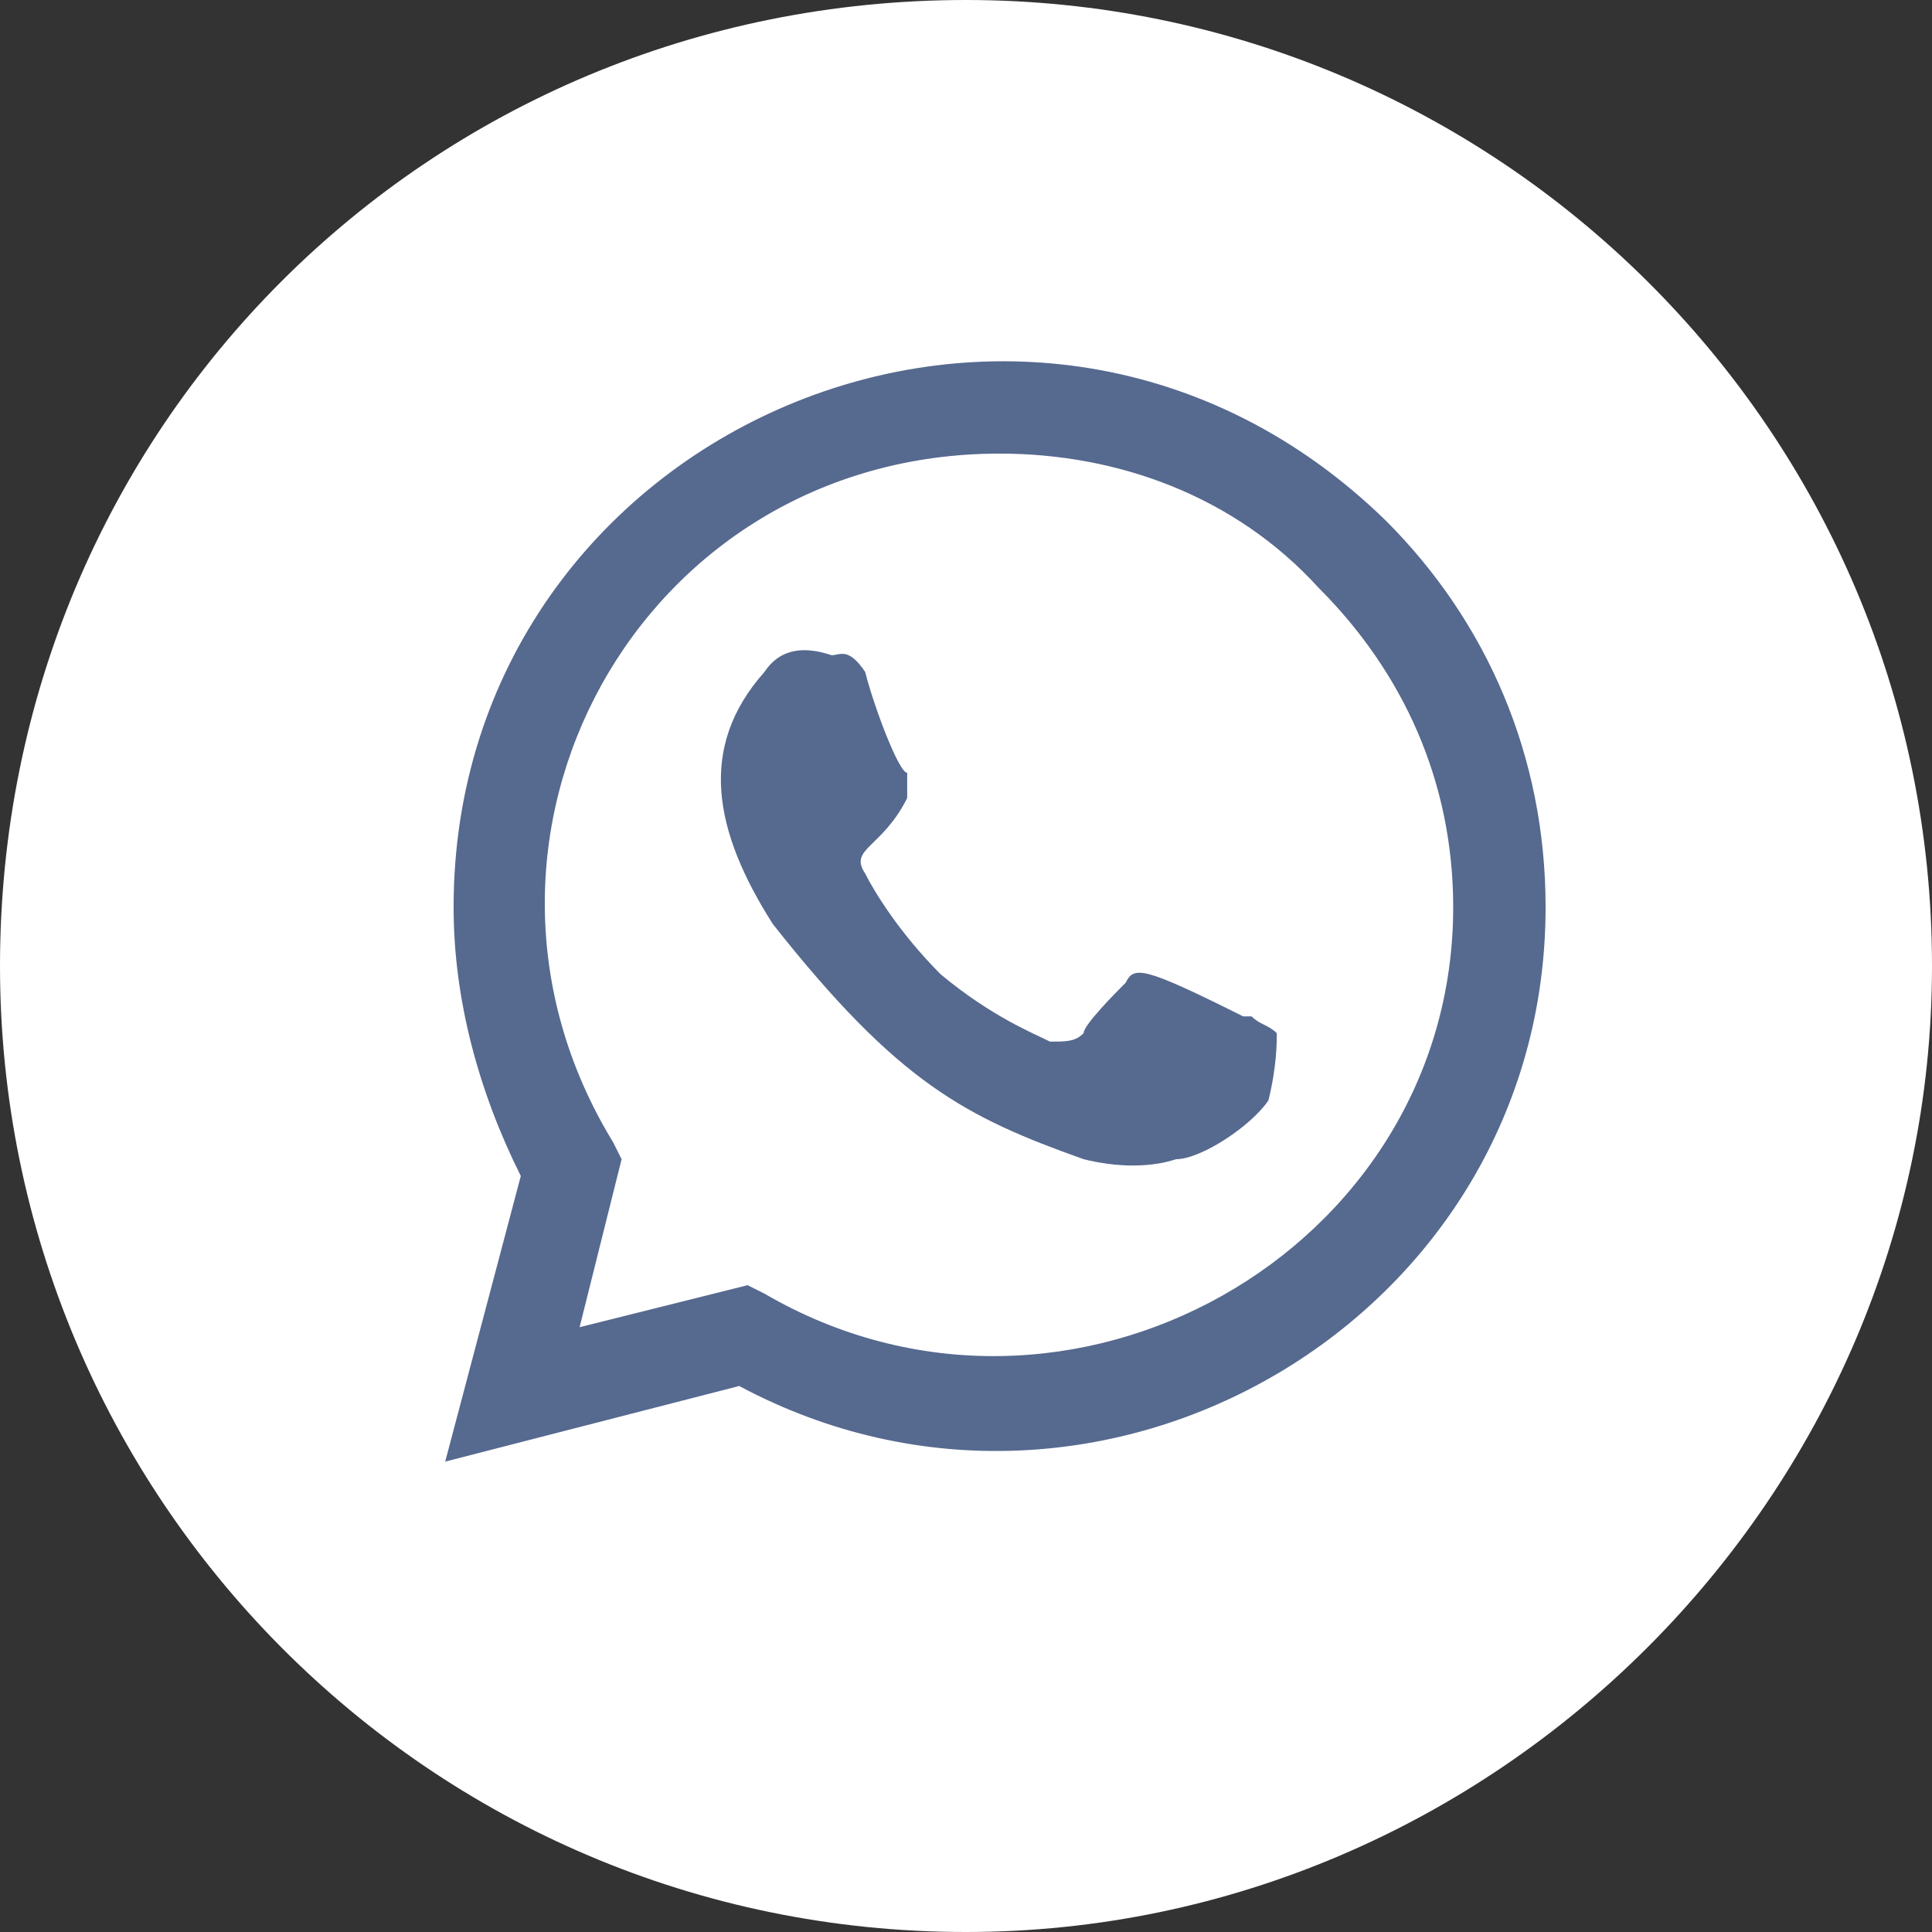
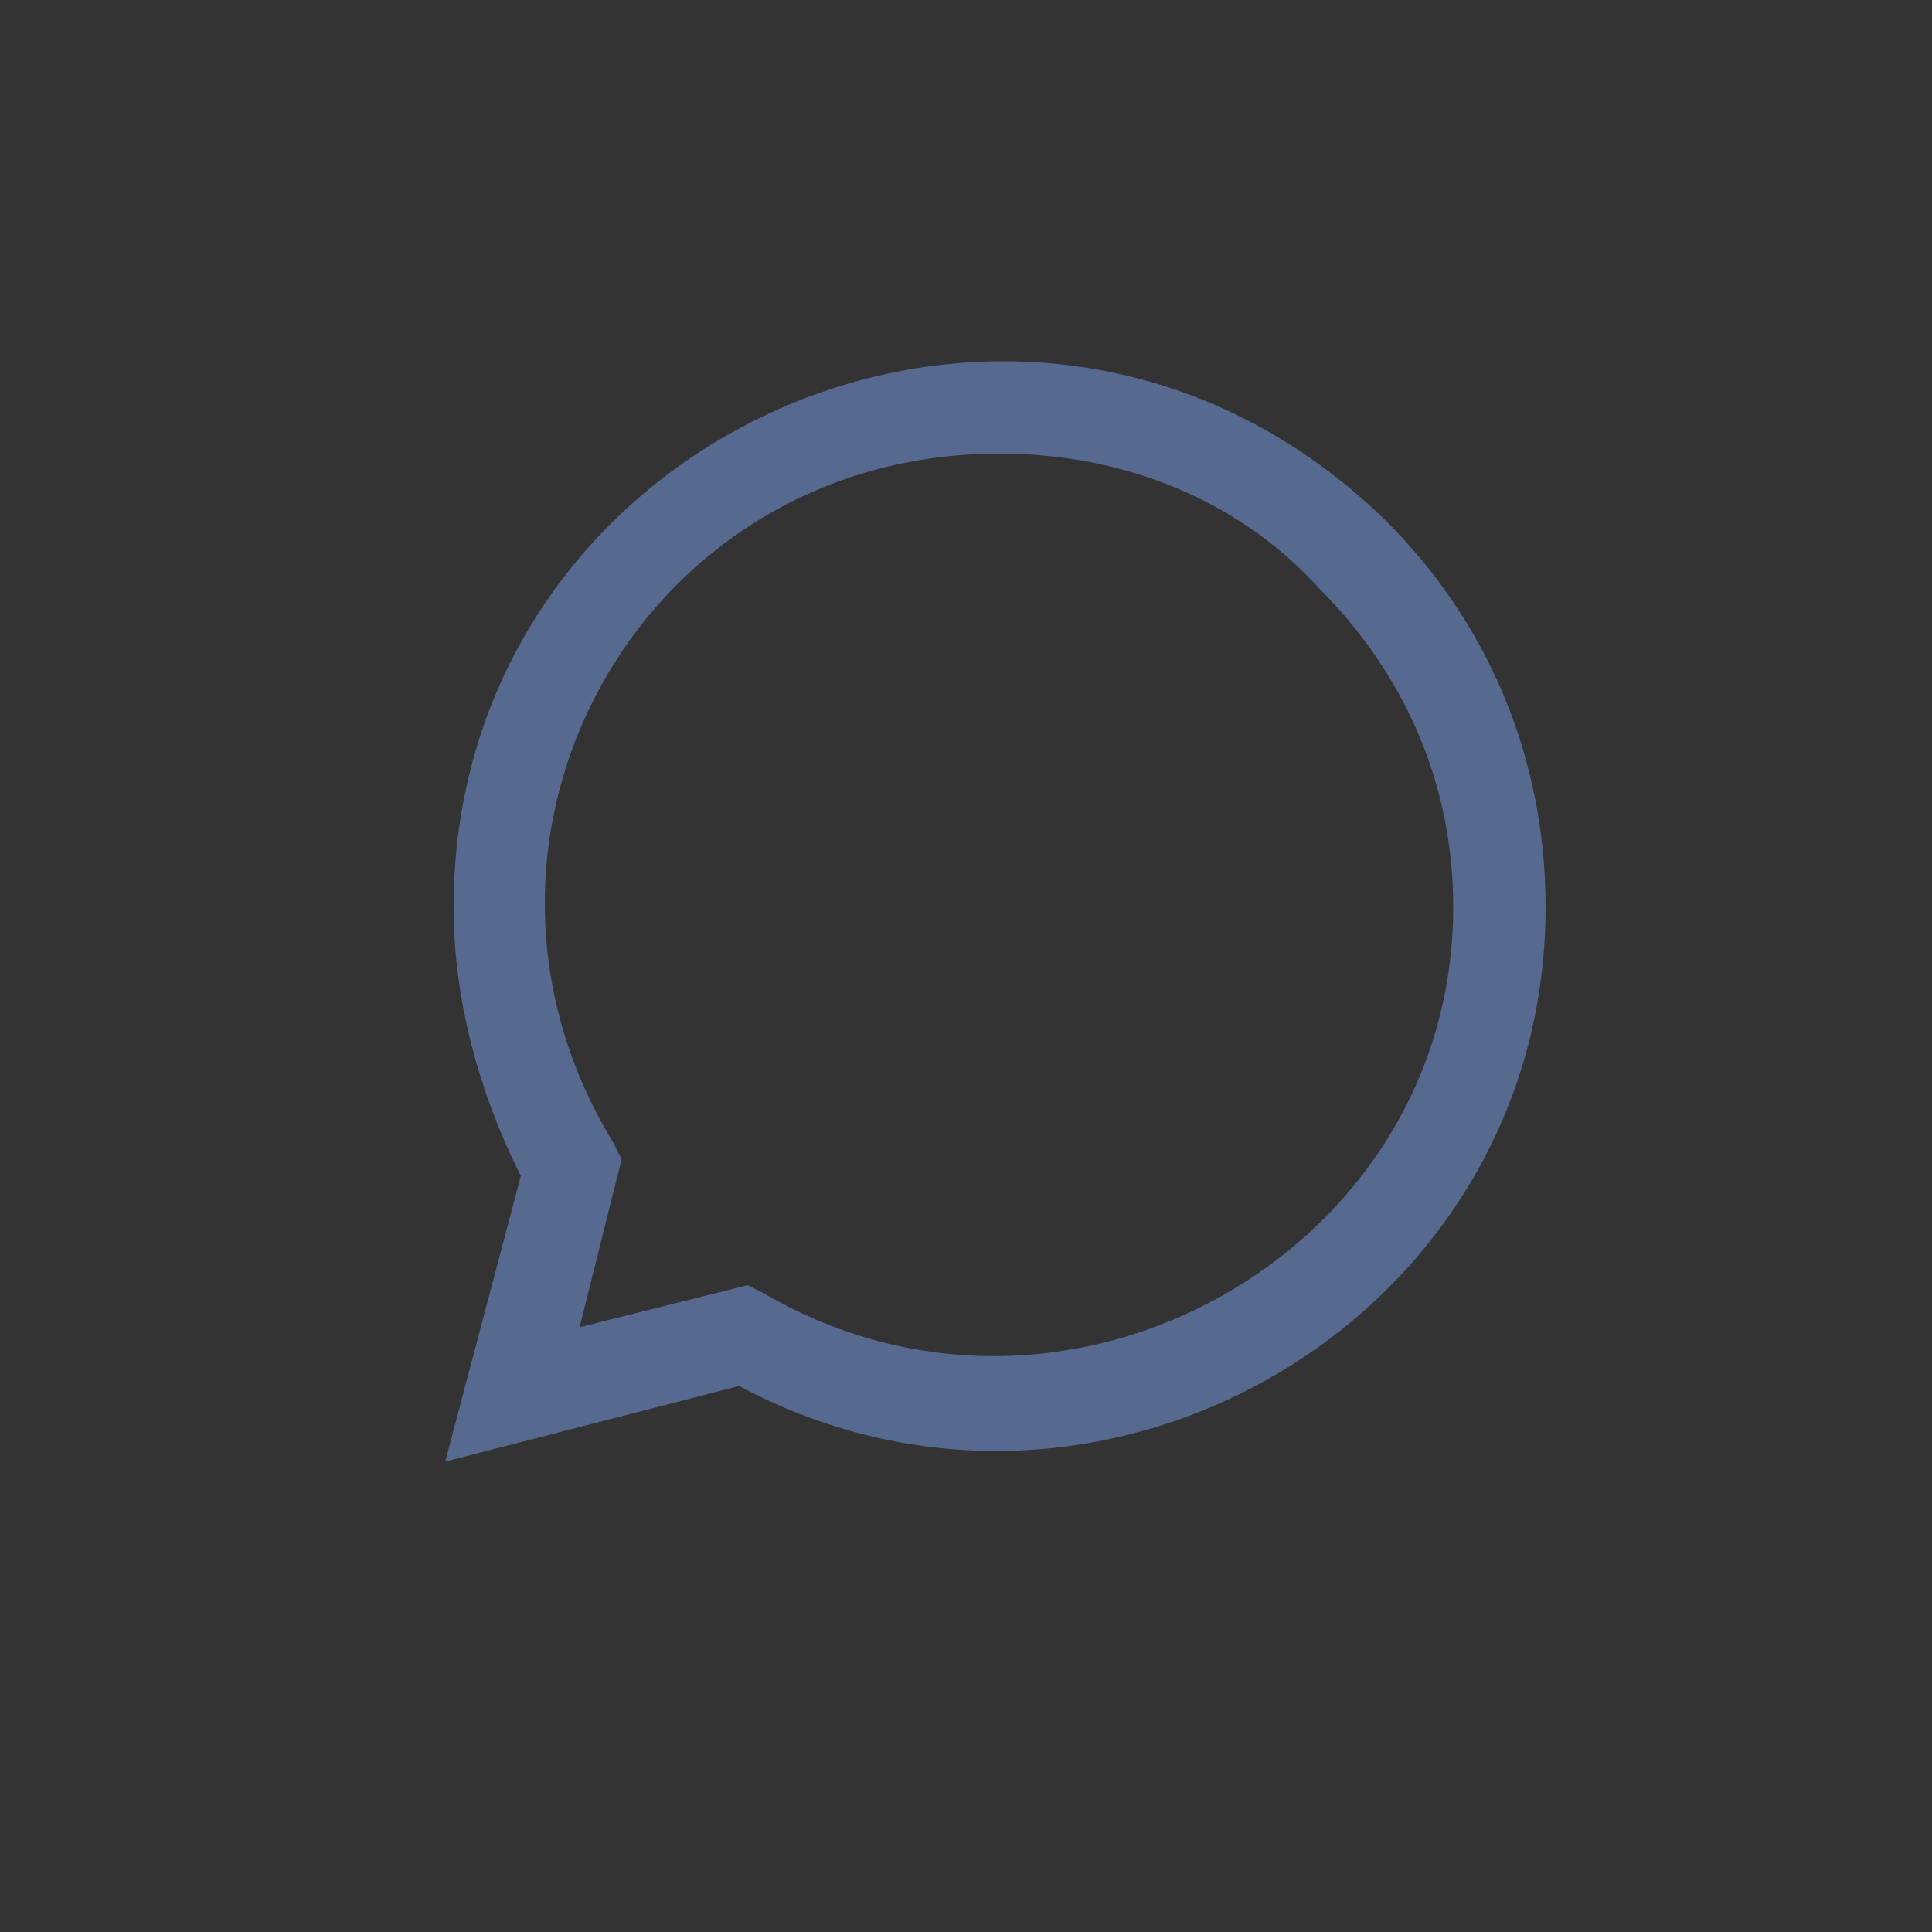
<svg xmlns="http://www.w3.org/2000/svg" xml:space="preserve" width="58px" height="58px" version="1.1" style="shape-rendering:geometricPrecision; text-rendering:geometricPrecision; image-rendering:optimizeQuality; fill-rule:evenodd; clip-rule:evenodd" viewBox="0 0 230 230">
  <rect x="0" y="0" width="230" height="230" fill="#333333" stroke="none" />
  <defs>
    <style type="text/css">
   
    .fil1 {fill:#56698F;fill-rule:nonzero}
    .fil0 {fill:white;fill-rule:nonzero}
   
  </style>
  </defs>
  <g id="Capa_x0020_1">
    <g id="_2564675650912">
-       <path class="fil0" d="M115 230l0 0c-64,0 -115,-52 -115,-115l0 0c0,-64 51,-115 115,-115l0 0c63,0 115,51 115,115l0 0c0,63 -52,115 -115,115z" />
      <g>
-         <path class="fil1" d="M149 121l-1 0c-12,-6 -13,-6 -14,-4 -1,1 -5,5 -5,6 -1,1 -2,1 -4,1 -2,-1 -7,-3 -13,-8 -5,-5 -8,-10 -9,-12 -2,-3 2,-3 5,-9 0,-1 0,-2 0,-3 -1,0 -4,-8 -5,-12 -2,-3 -3,-2 -4,-2 -3,-1 -6,-1 -8,2 -8,9 -6,19 1,30 15,19 23,23 37,28 4,1 8,1 11,0 3,0 9,-4 11,-7 1,-4 1,-7 1,-8 -1,-1 -2,-1 -3,-2z" />
        <path class="fil1" d="M173 108c0,41 -46,67 -82,46l-2 -1 -20 5 5 -20 -1 -2c-22,-36 3,-82 46,-82 14,0 28,5 38,16 10,10 16,23 16,38zm-8 -46c-42,-41 -111,-11 -111,46 0,11 3,22 8,32l-9 34 35 -9c43,23 96,-8 96,-57 0,-18 -7,-34 -19,-46l0 0z" />
      </g>
    </g>
  </g>
</svg>